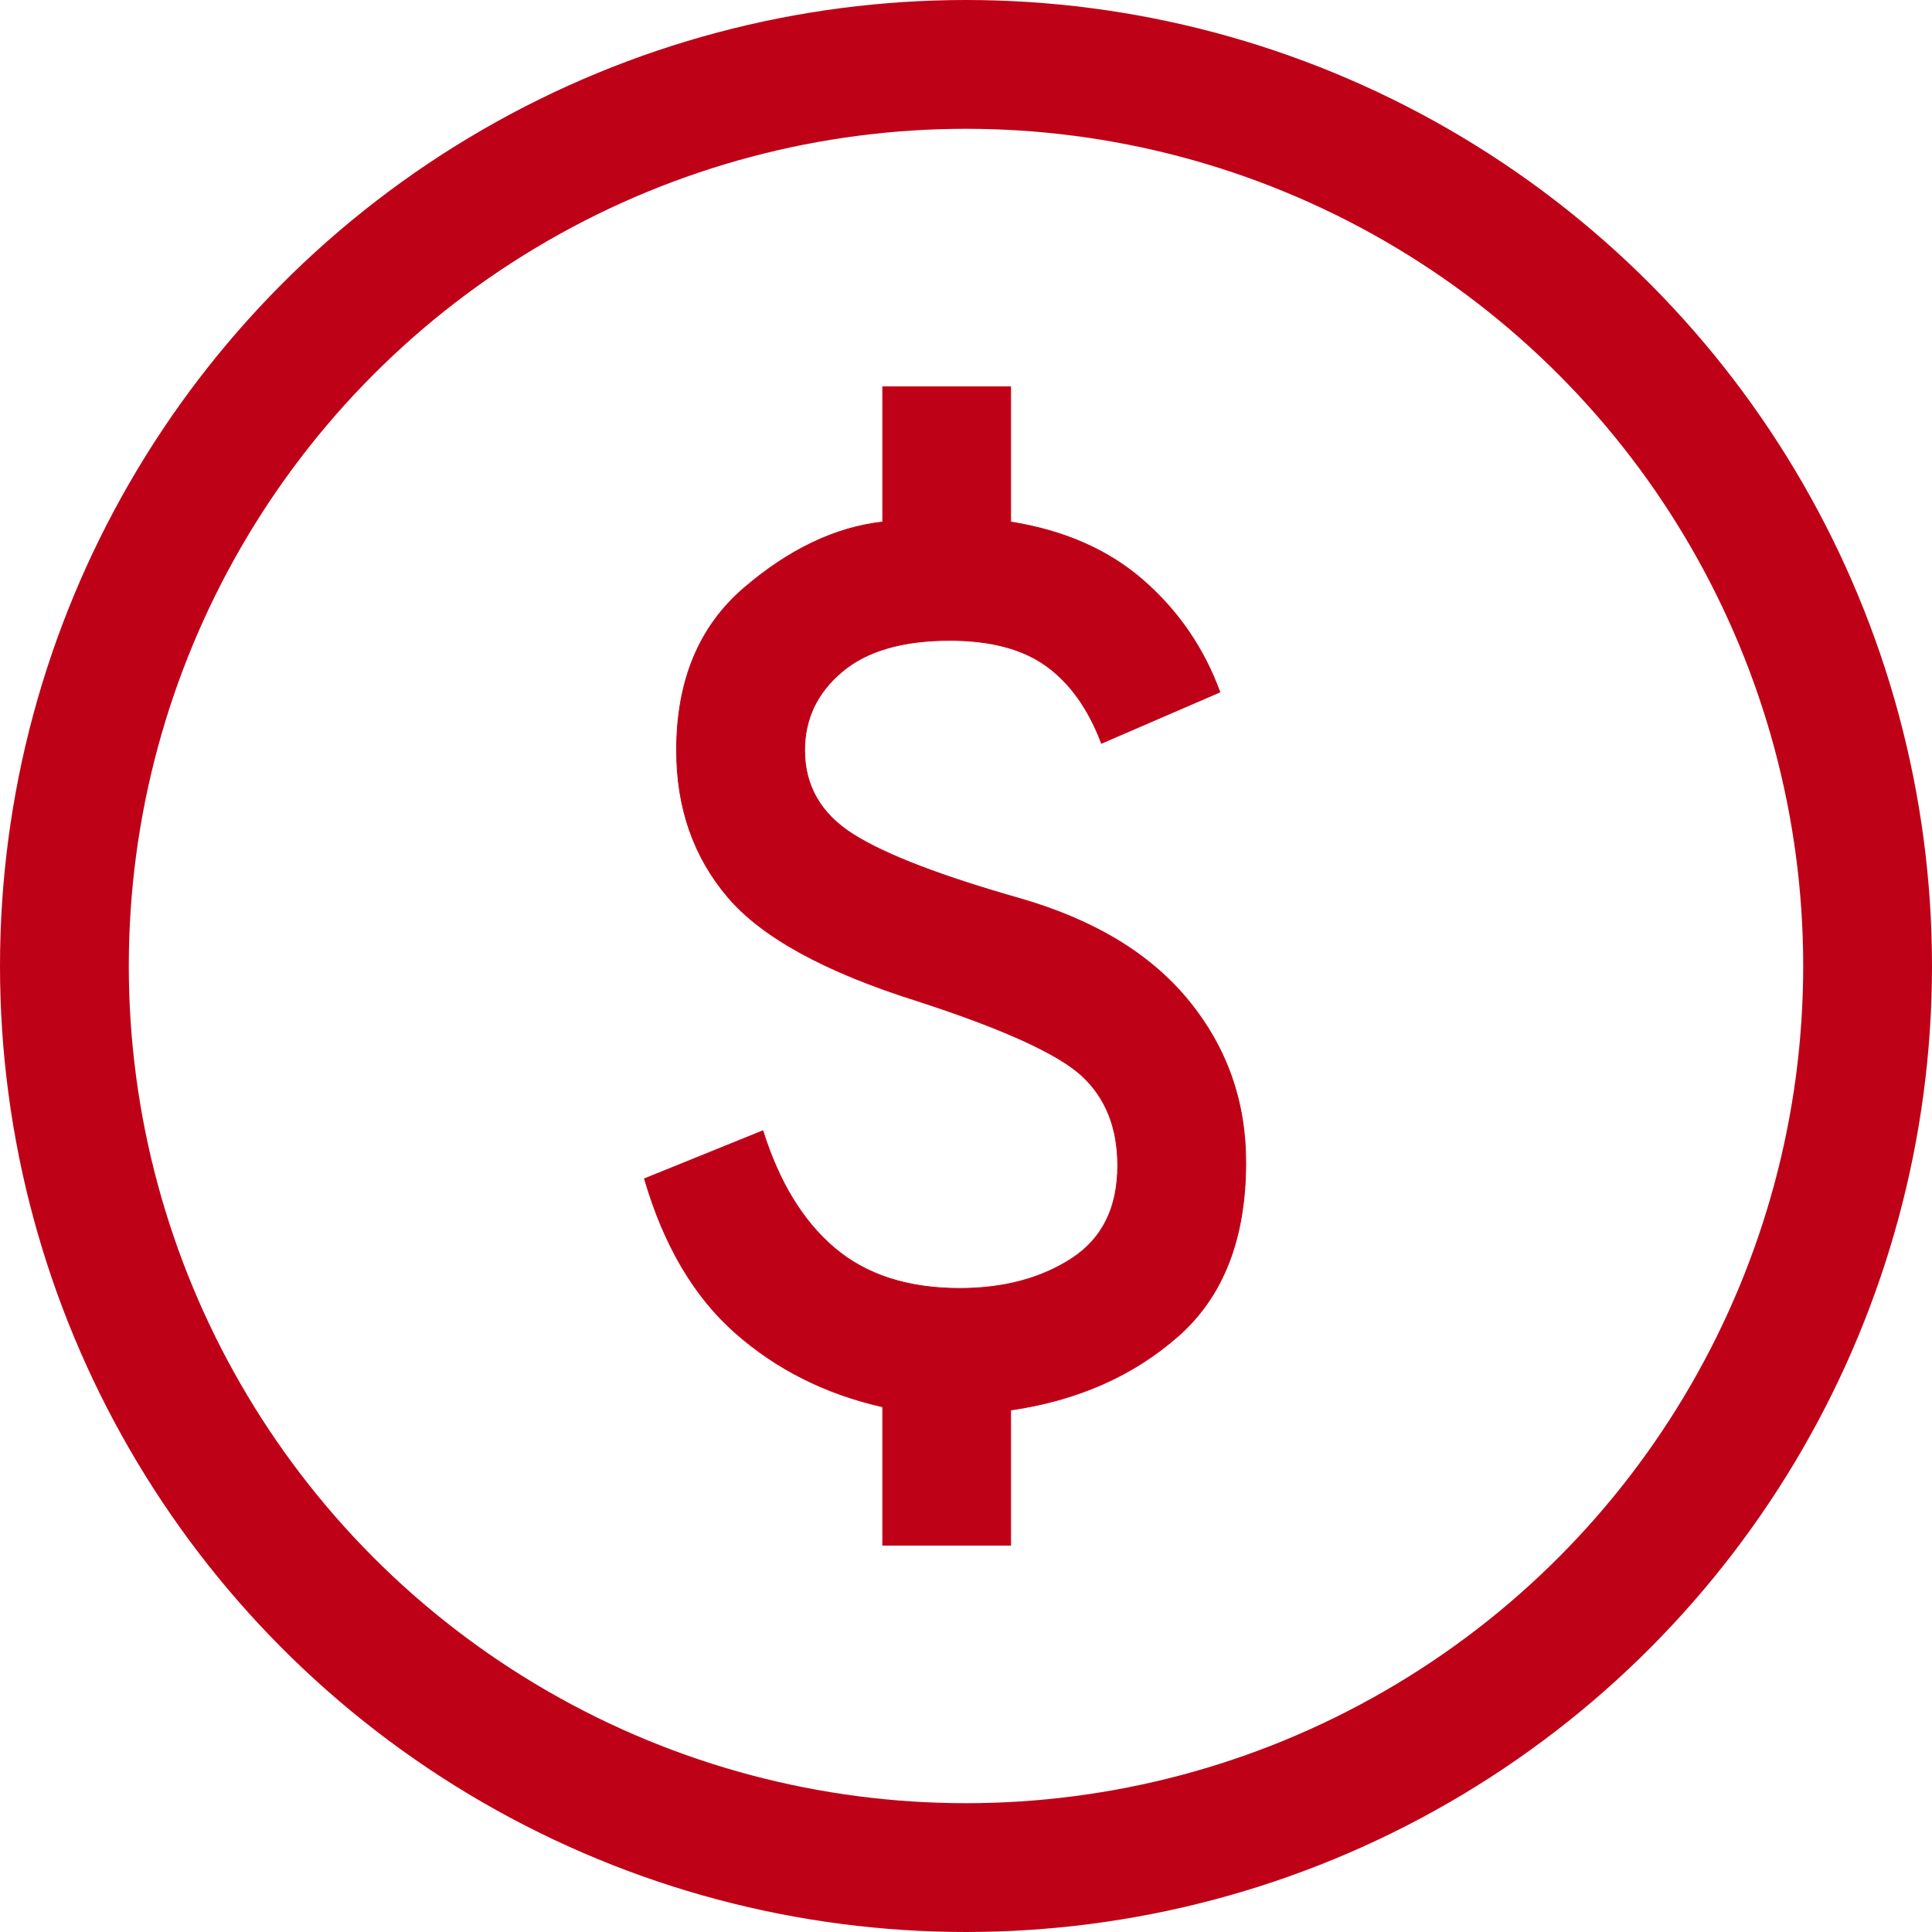
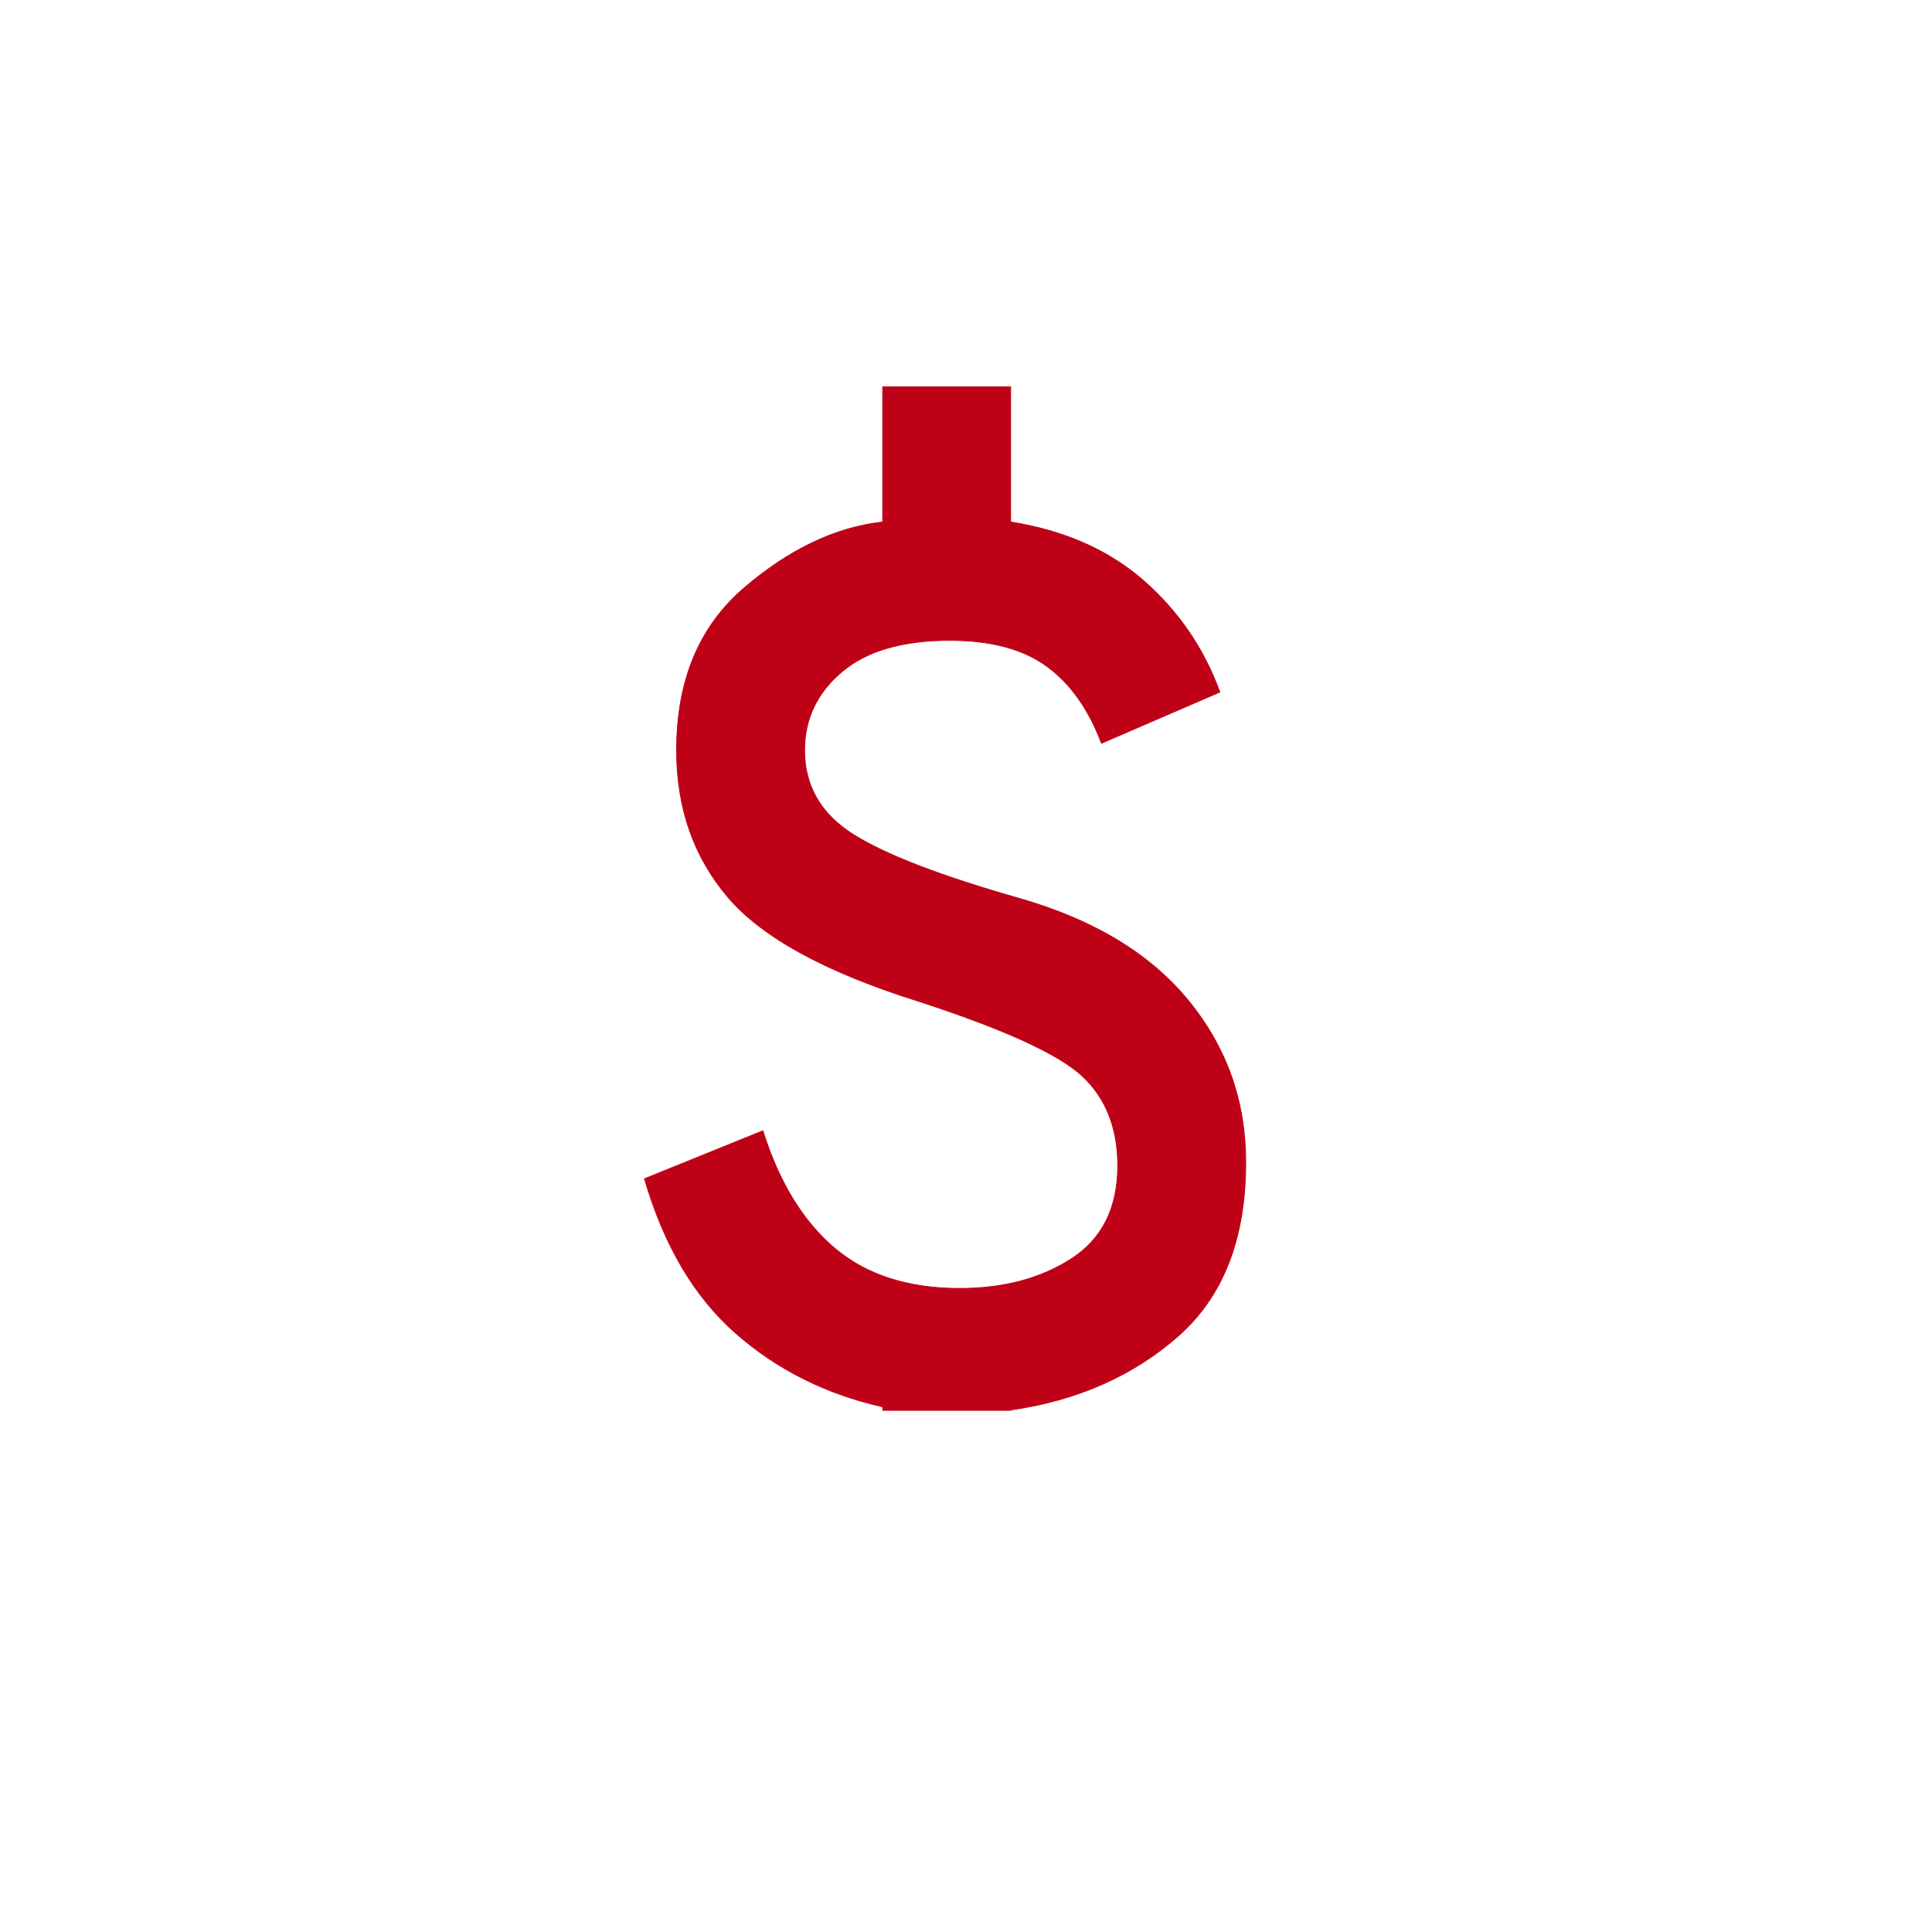
<svg xmlns="http://www.w3.org/2000/svg" width="60" height="60" viewBox="0 0 60 60" fill="none">
  <g id="Group 8">
-     <circle id="Ellipse 4" cx="30" cy="30" r="28" stroke="#BF0118" stroke-width="4" />
-     <path id="Vector" d="M31.387 43.8V47.987H27.413V43.7V43.69L27.403 43.688C25.638 43.288 24.115 42.523 22.833 41.391C21.554 40.261 20.615 38.667 20.015 36.607L23.692 35.117C24.193 36.712 24.934 37.926 25.917 38.76C26.903 39.595 28.198 40.013 29.8 40.013C31.169 40.013 32.329 39.704 33.282 39.086C34.236 38.466 34.712 37.504 34.712 36.2C34.712 35.031 34.345 34.102 33.608 33.416C33.24 33.073 32.63 32.708 31.78 32.32C30.93 31.932 29.837 31.521 28.504 31.088L28.504 31.088C25.638 30.188 23.674 29.114 22.61 27.867C21.545 26.619 21.012 25.097 21.012 23.3C21.012 21.136 21.711 19.457 23.108 18.259C24.507 17.061 25.938 16.379 27.401 16.212L27.413 16.211V16.2V12.012H31.387V16.2V16.211L31.398 16.212C33.063 16.479 34.435 17.086 35.517 18.034C36.596 18.98 37.385 20.133 37.884 21.493L34.207 23.083C33.807 22.021 33.24 21.223 32.507 20.69C31.771 20.154 30.768 19.887 29.5 19.887C28.032 19.887 26.912 20.213 26.142 20.866C25.373 21.518 24.988 22.329 24.988 23.3C24.988 24.405 25.49 25.275 26.493 25.911C27.495 26.545 29.23 27.212 31.697 27.912C33.995 28.578 35.734 29.635 36.915 31.083C38.097 32.531 38.688 34.203 38.688 36.1C38.688 38.464 37.988 40.26 36.592 41.491C35.194 42.722 33.463 43.488 31.398 43.788L31.387 43.789V43.8Z" fill="#BF0118" stroke="#BF0118" stroke-width="0.025" />
+     <path id="Vector" d="M31.387 43.8H27.413V43.7V43.69L27.403 43.688C25.638 43.288 24.115 42.523 22.833 41.391C21.554 40.261 20.615 38.667 20.015 36.607L23.692 35.117C24.193 36.712 24.934 37.926 25.917 38.76C26.903 39.595 28.198 40.013 29.8 40.013C31.169 40.013 32.329 39.704 33.282 39.086C34.236 38.466 34.712 37.504 34.712 36.2C34.712 35.031 34.345 34.102 33.608 33.416C33.24 33.073 32.63 32.708 31.78 32.32C30.93 31.932 29.837 31.521 28.504 31.088L28.504 31.088C25.638 30.188 23.674 29.114 22.61 27.867C21.545 26.619 21.012 25.097 21.012 23.3C21.012 21.136 21.711 19.457 23.108 18.259C24.507 17.061 25.938 16.379 27.401 16.212L27.413 16.211V16.2V12.012H31.387V16.2V16.211L31.398 16.212C33.063 16.479 34.435 17.086 35.517 18.034C36.596 18.98 37.385 20.133 37.884 21.493L34.207 23.083C33.807 22.021 33.24 21.223 32.507 20.69C31.771 20.154 30.768 19.887 29.5 19.887C28.032 19.887 26.912 20.213 26.142 20.866C25.373 21.518 24.988 22.329 24.988 23.3C24.988 24.405 25.49 25.275 26.493 25.911C27.495 26.545 29.23 27.212 31.697 27.912C33.995 28.578 35.734 29.635 36.915 31.083C38.097 32.531 38.688 34.203 38.688 36.1C38.688 38.464 37.988 40.26 36.592 41.491C35.194 42.722 33.463 43.488 31.398 43.788L31.387 43.789V43.8Z" fill="#BF0118" stroke="#BF0118" stroke-width="0.025" />
  </g>
</svg>